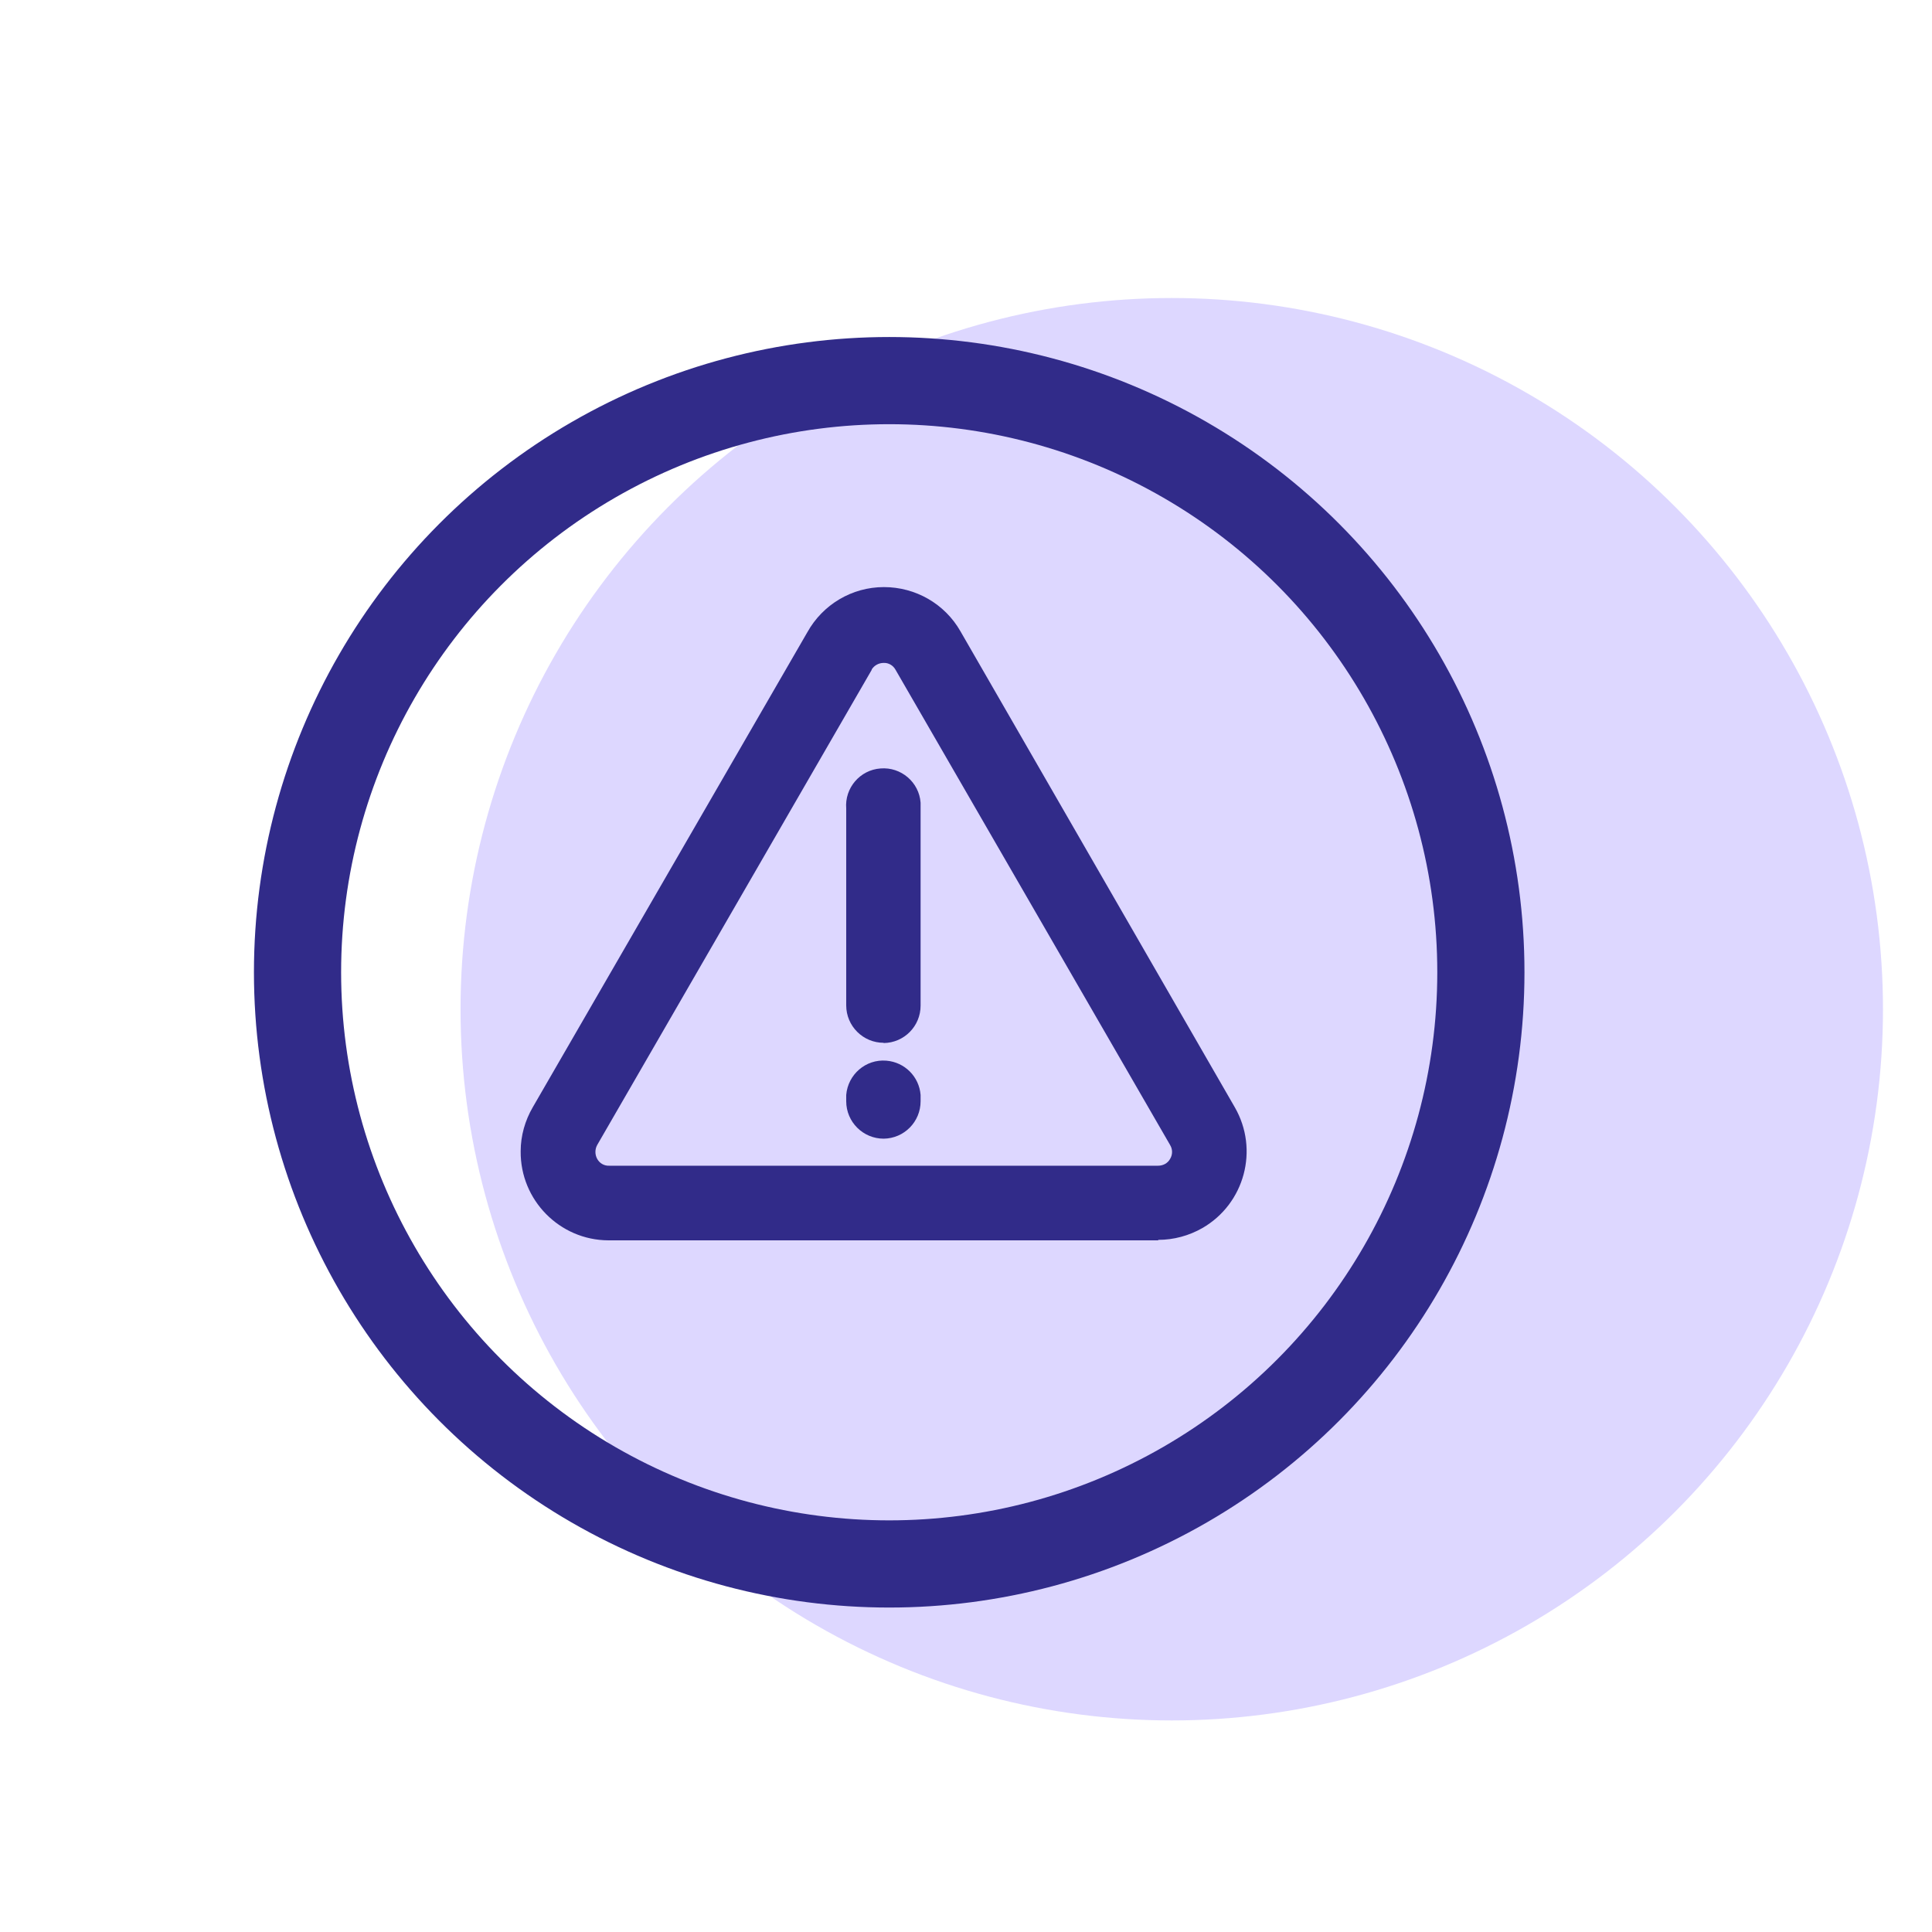
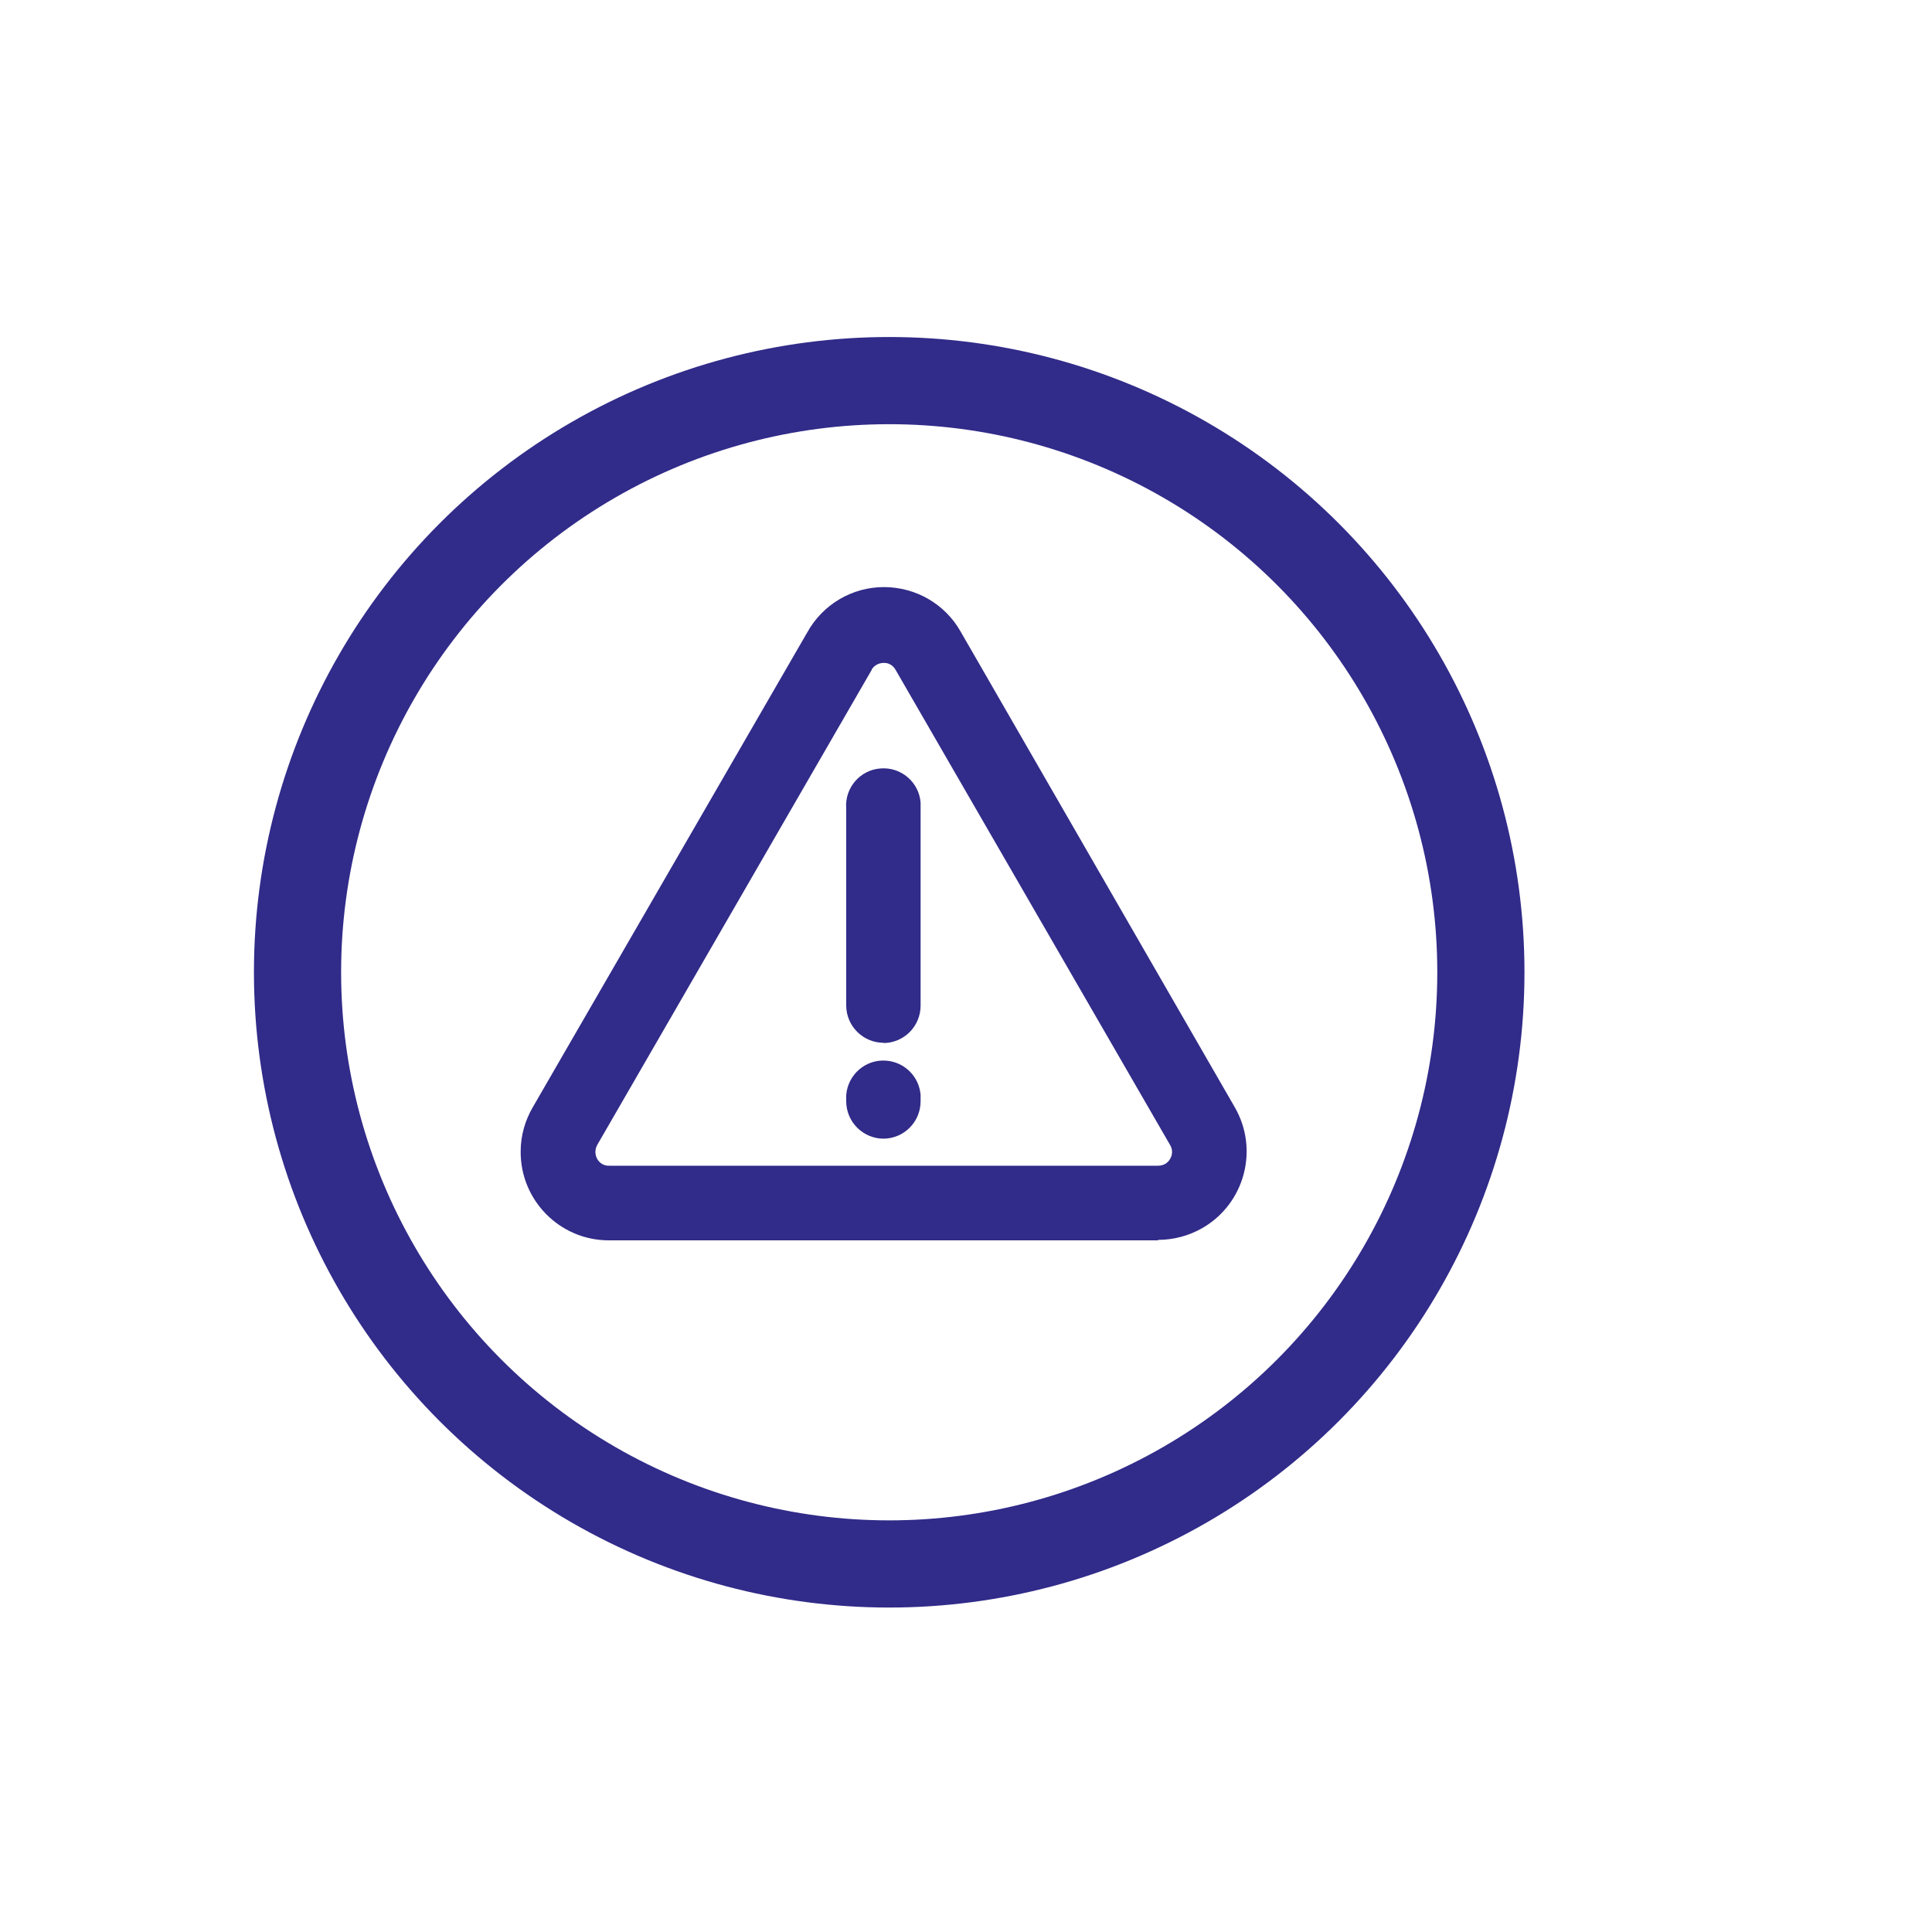
<svg xmlns="http://www.w3.org/2000/svg" id="uuid-a681b2f9-a4d4-4a92-98bc-081e8a1ee9be" viewBox="0 0 80 80">
  <defs>
    <style>.uuid-5d6a98e1-daa2-412f-a27a-f6f92dec4410{fill:none;stroke:#312b89;stroke-miterlimit:10;stroke-width:3.61px;}.uuid-491ccd5e-976d-40c4-84c4-ff8ecd9dfc1c{fill:#312b89;}.uuid-cc463067-bce4-44e0-b8a8-497d0110372d{fill:#ddd7ff;}</style>
  </defs>
-   <circle class="uuid-cc463067-bce4-44e0-b8a8-497d0110372d" cx="48.52" cy="41.79" r="29.45" />
  <g>
-     <path class="uuid-491ccd5e-976d-40c4-84c4-ff8ecd9dfc1c" d="M47.95,51.36H25.19c-2.02-.01-3.65-1.67-3.63-3.69,0-.64,.18-1.27,.5-1.82l11.37-19.67h0c.64-1.15,1.85-1.87,3.17-1.87h0c1.31,0,2.52,.69,3.17,1.83l11.36,19.71c1.01,1.75,.41,3.99-1.34,5-.56,.32-1.19,.49-1.83,.49v.02Zm-11.85-23.63l-11.37,19.68c-.1,.18-.1,.4,0,.58,.1,.18,.29,.29,.5,.28h22.72c.21,0,.4-.1,.5-.28,.11-.18,.11-.4,0-.58l-11.37-19.68c-.1-.18-.29-.29-.49-.28h0c-.21,0-.4,.11-.5,.28Z" />
+     <path class="uuid-491ccd5e-976d-40c4-84c4-ff8ecd9dfc1c" d="M47.95,51.36H25.19c-2.02-.01-3.65-1.67-3.63-3.69,0-.64,.18-1.27,.5-1.82l11.37-19.67h0c.64-1.15,1.85-1.87,3.17-1.87h0c1.31,0,2.52,.69,3.17,1.83l11.36,19.71c1.01,1.75,.41,3.99-1.34,5-.56,.32-1.19,.49-1.83,.49v.02Zm-11.85-23.63l-11.37,19.68c-.1,.18-.1,.4,0,.58,.1,.18,.29,.29,.5,.28h22.72c.21,0,.4-.1,.5-.28,.11-.18,.11-.4,0-.58l-11.37-19.68c-.1-.18-.29-.29-.49-.28h0c-.21,0-.4,.11-.5,.28" />
    <path class="uuid-491ccd5e-976d-40c4-84c4-ff8ecd9dfc1c" d="M36.59,47.15c-.85,0-1.55-.69-1.55-1.55h0v-.26c.07-.85,.81-1.49,1.66-1.42,.76,.06,1.36,.66,1.42,1.42v.26c0,.85-.68,1.54-1.53,1.55,0,0,0,0,0,0Z" />
    <path class="uuid-491ccd5e-976d-40c4-84c4-ff8ecd9dfc1c" d="M36.59,43.18c-.85,0-1.55-.69-1.55-1.55h0v-8.15c-.07-.85,.57-1.6,1.42-1.66,.85-.07,1.6,.57,1.66,1.42,0,.08,0,.16,0,.25v8.15c0,.85-.68,1.54-1.53,1.55,0,0,0,0,0,0Z" />
  </g>
  <circle class="uuid-5d6a98e1-daa2-412f-a27a-f6f92dec4410" cx="36.82" cy="40.26" r="24.5" />
</svg>